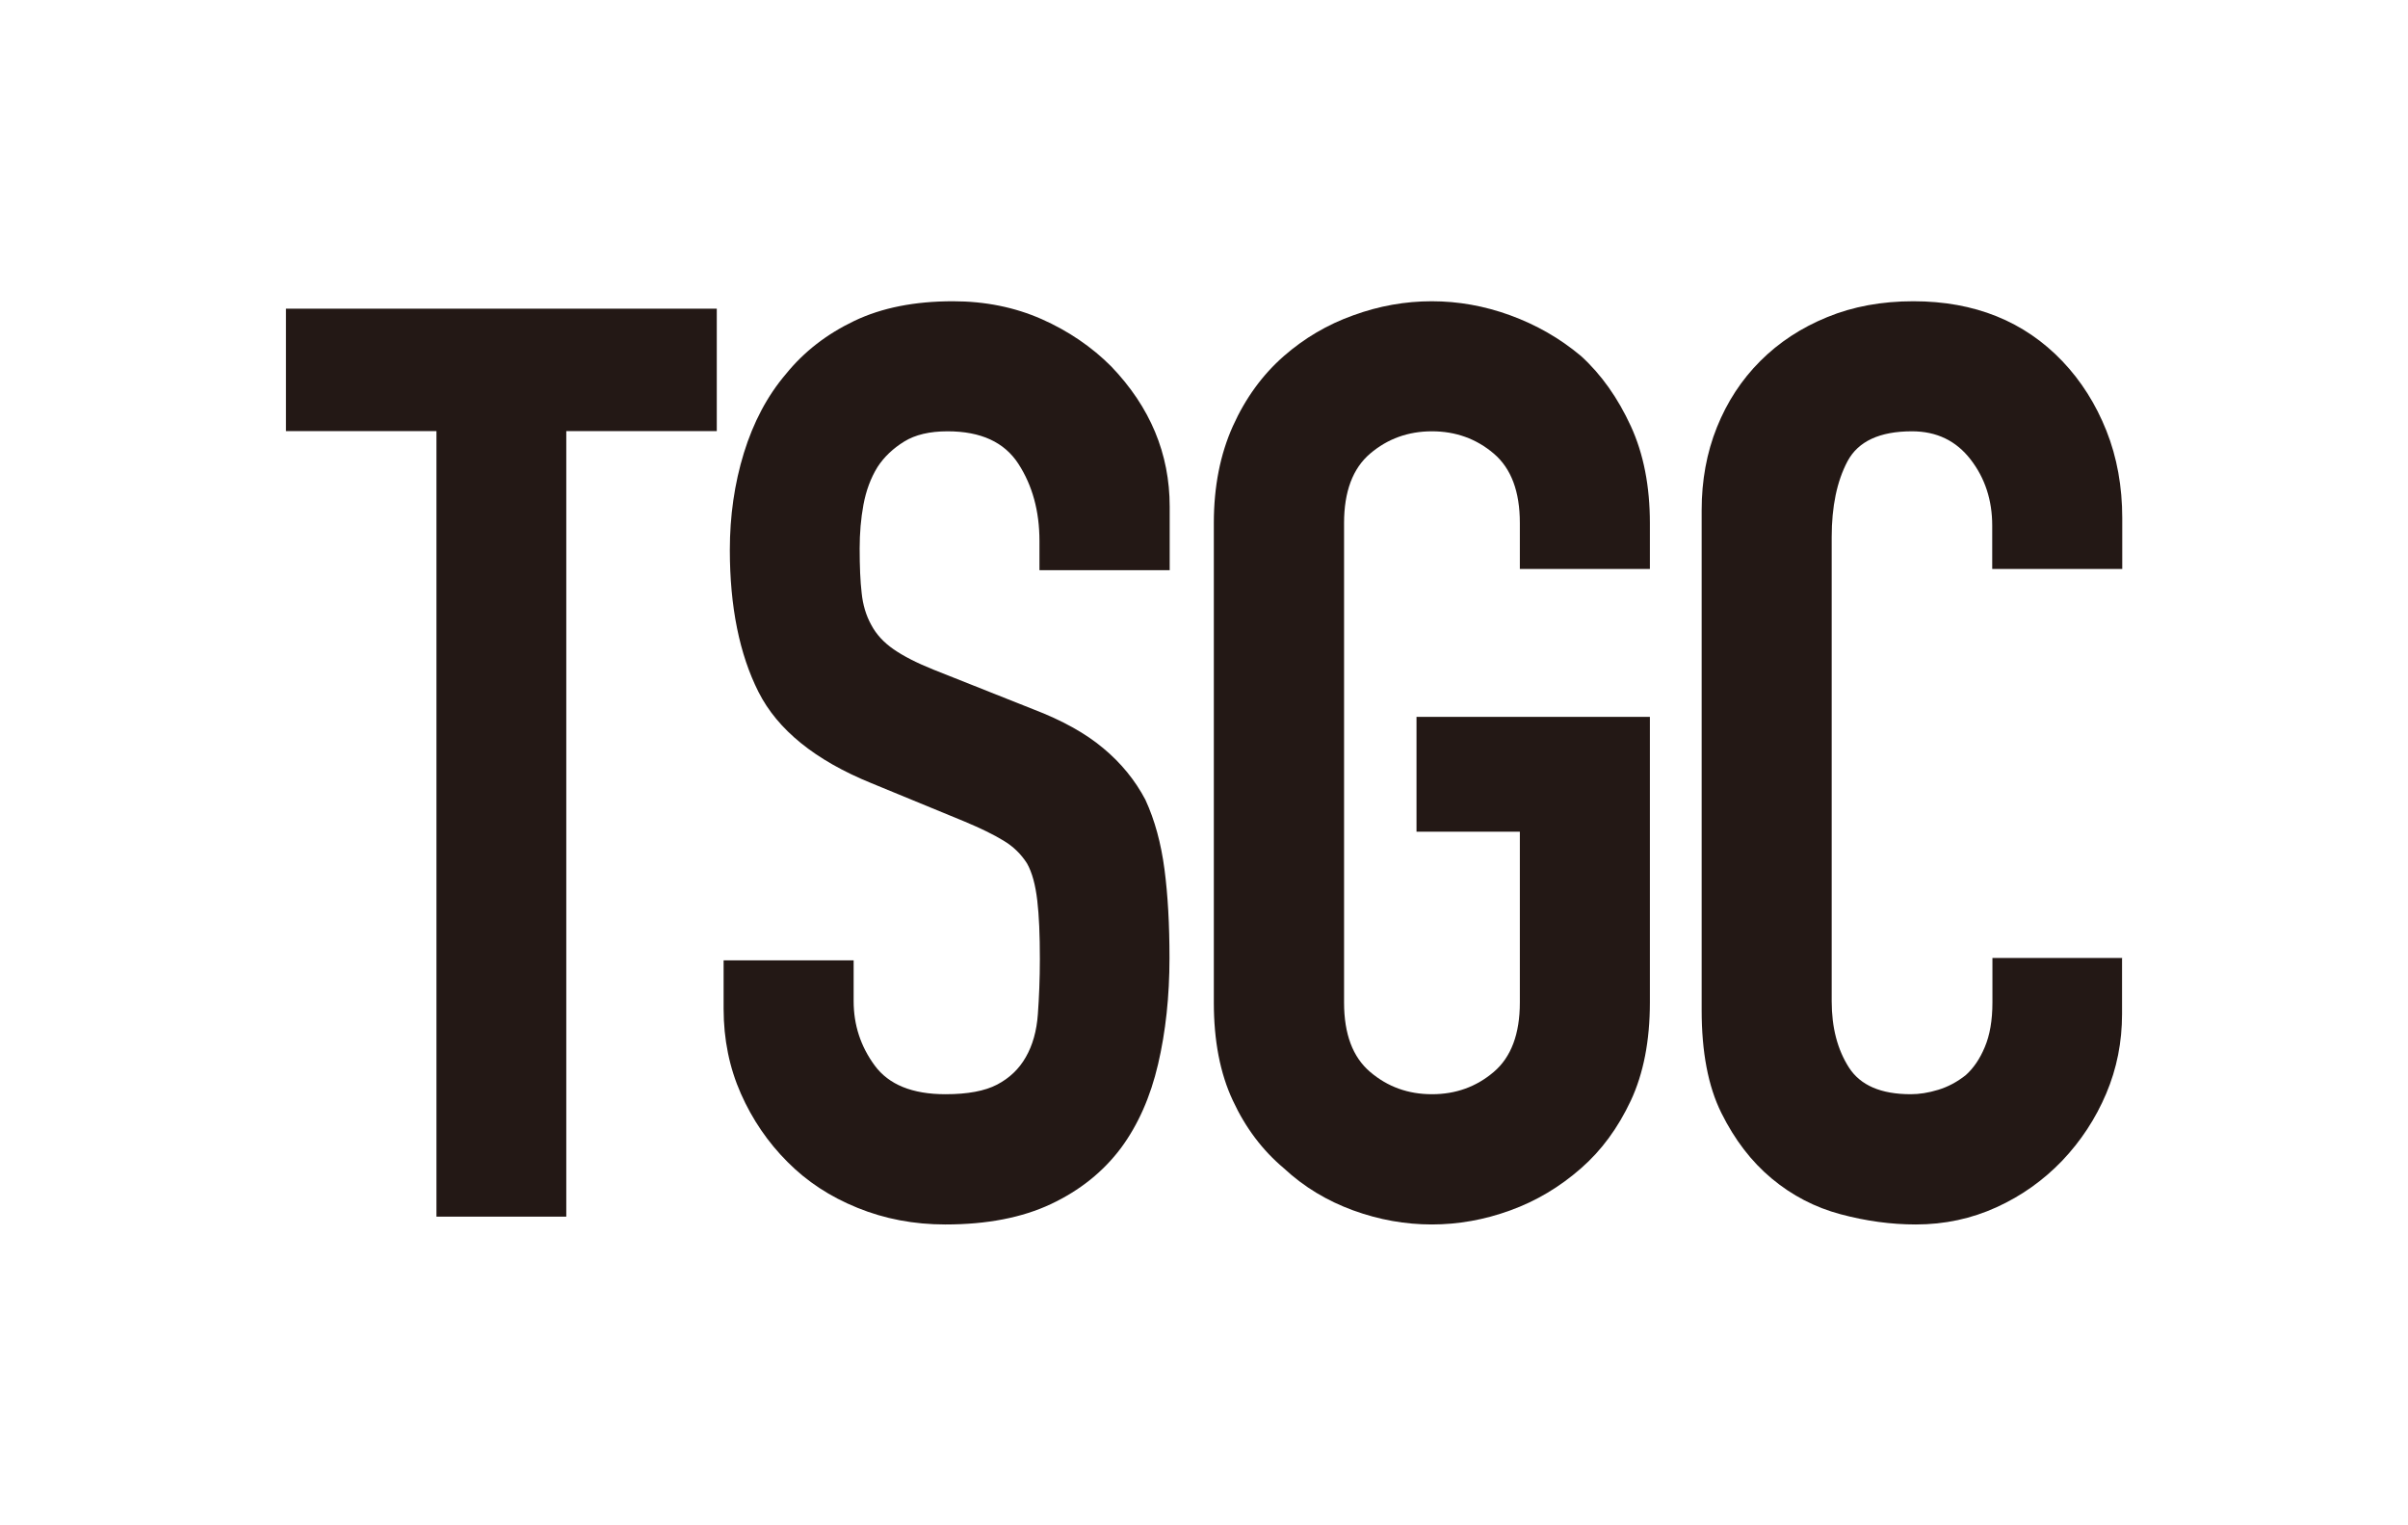
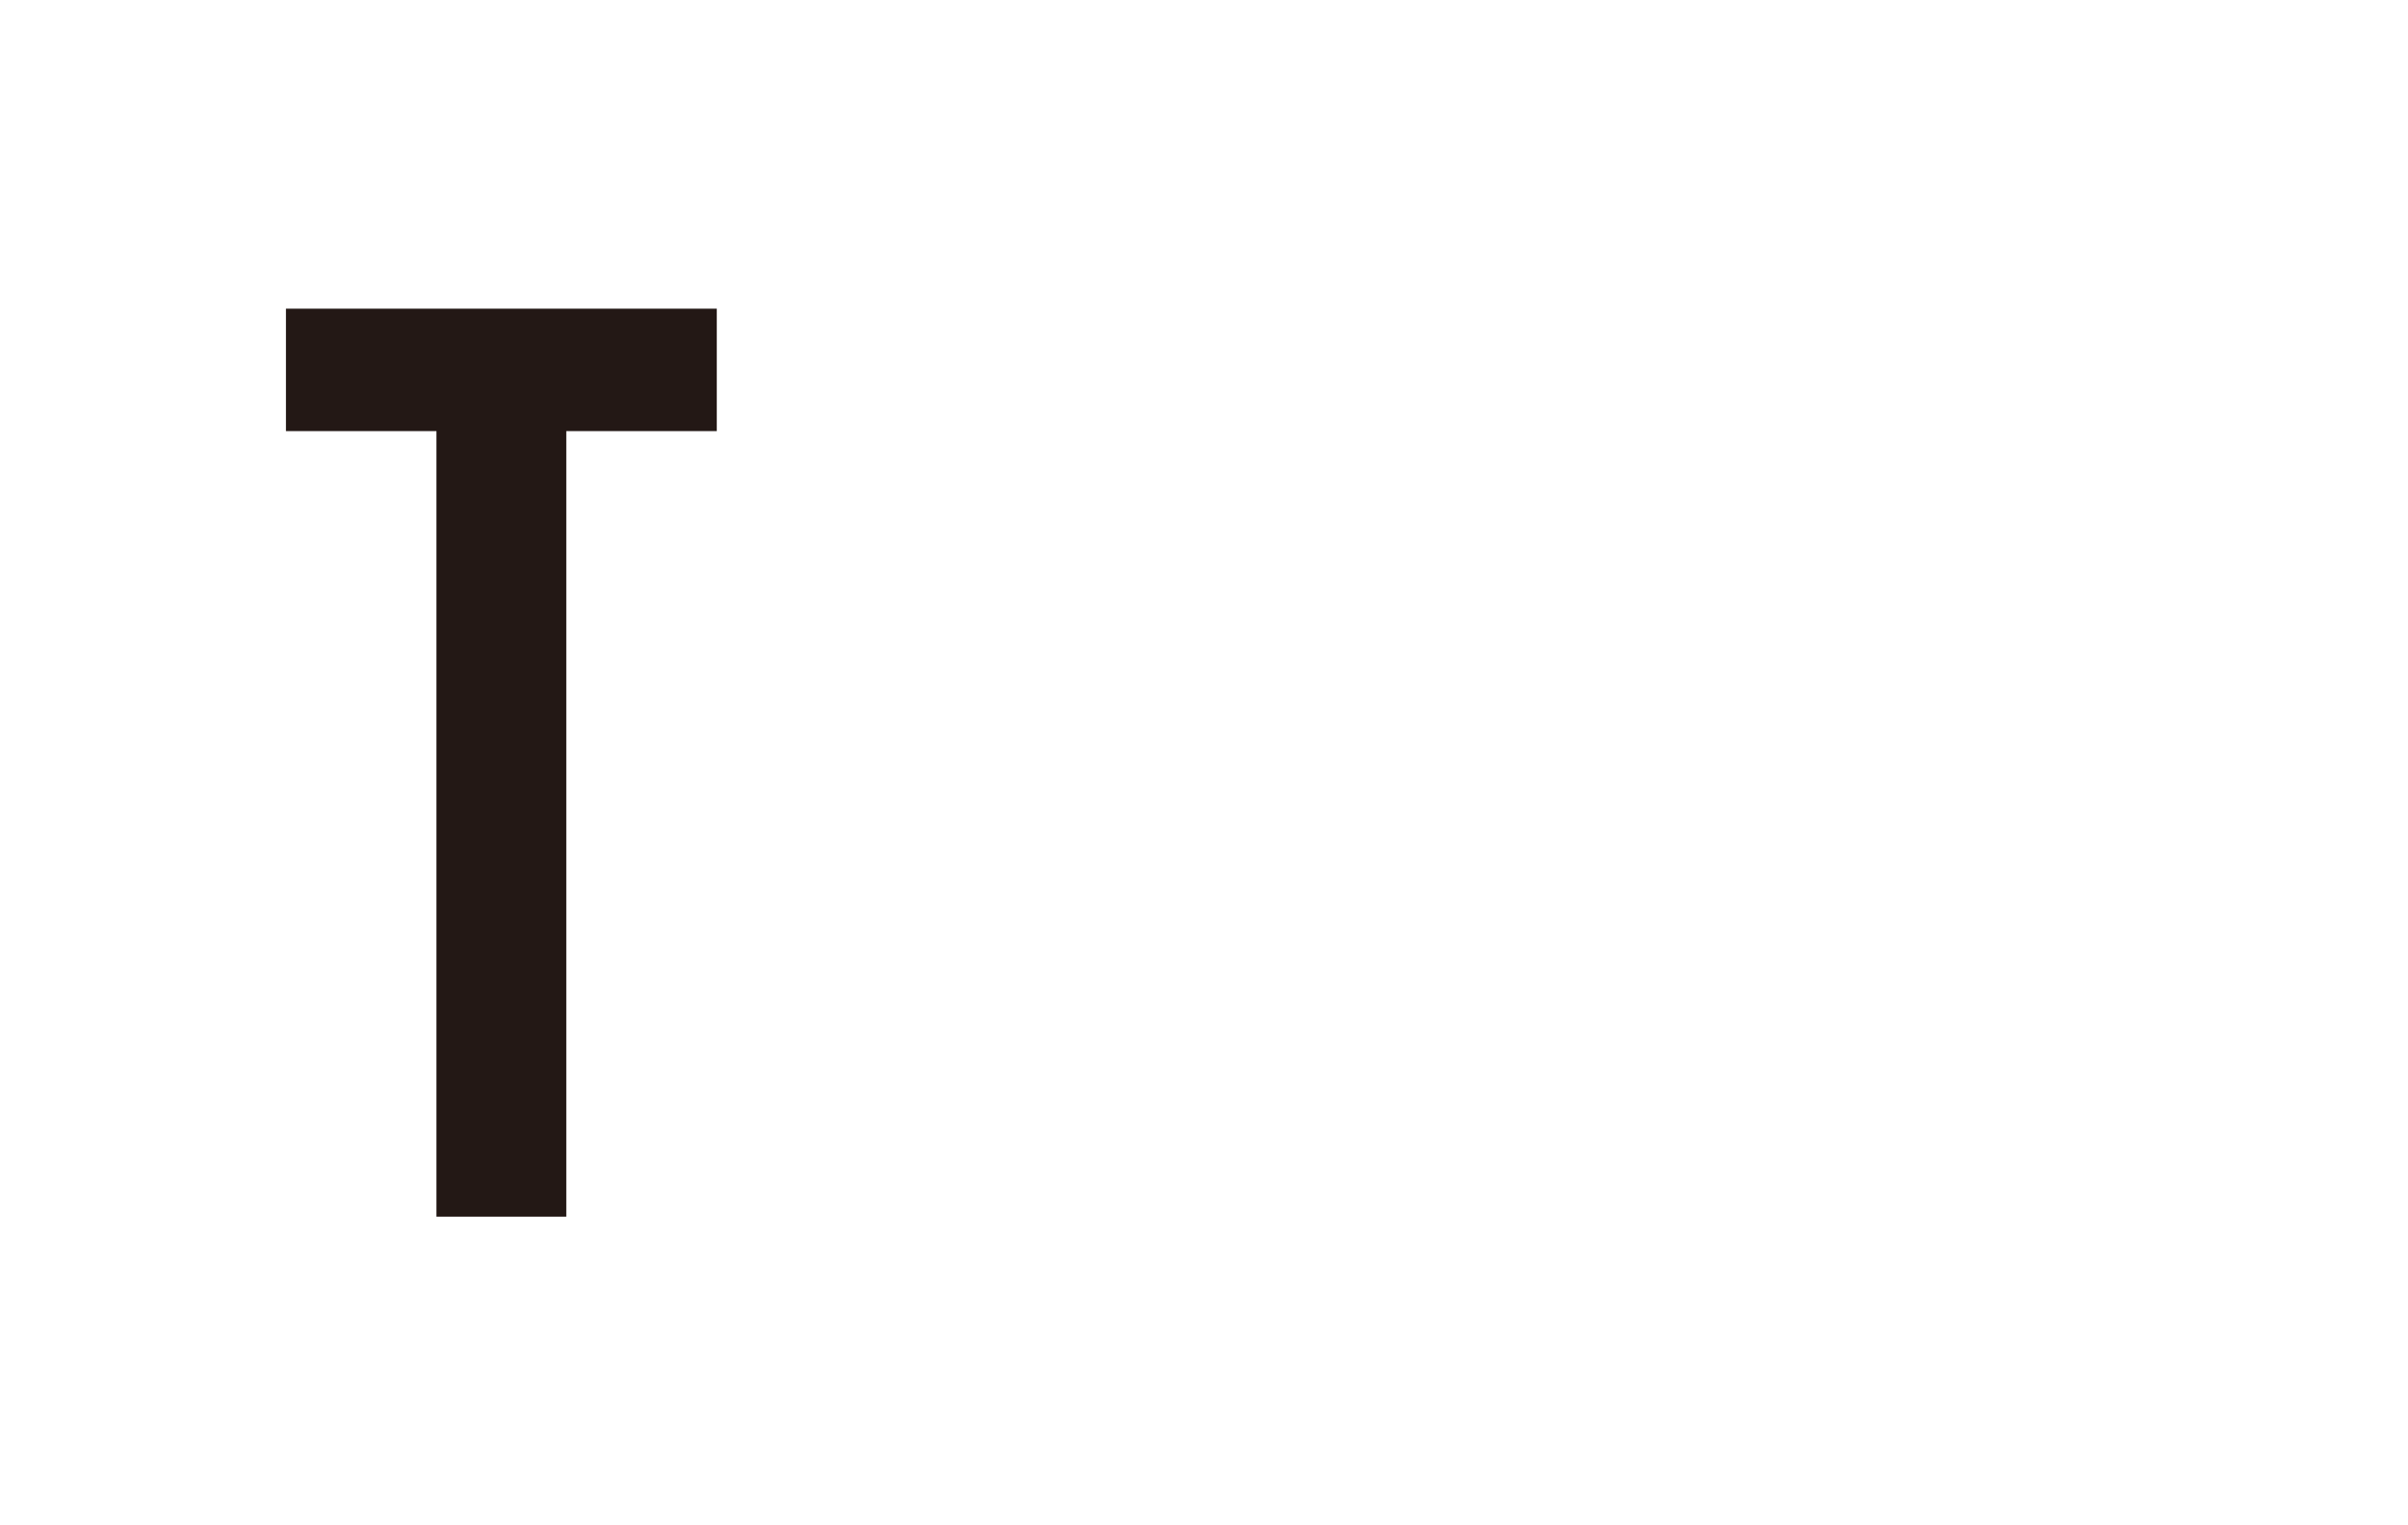
<svg xmlns="http://www.w3.org/2000/svg" id="_圖層_1" data-name="圖層 1" viewBox="0 0 120 76">
  <defs>
    <style>
      .cls-1 {
        fill: #231815;
      }
    </style>
  </defs>
  <path class="cls-1" d="M21.75,60.62V21.48h-7.5v-6.1h21.47v6.1h-7.5v39.14h-6.48Z" />
-   <path class="cls-1" d="M58.28,28.41h-6.48v-1.46c0-1.48-.35-2.76-1.05-3.84-.7-1.08-1.87-1.62-3.53-1.62-.89,0-1.61.17-2.16.51-.55.34-1,.76-1.33,1.27-.34.55-.57,1.18-.7,1.87-.13.7-.19,1.43-.19,2.19,0,.89.03,1.63.1,2.22.06.59.22,1.12.48,1.59.25.47.62.87,1.11,1.21.49.34,1.15.68,2,1.02l4.96,1.97c1.44.55,2.61,1.2,3.49,1.94.89.74,1.59,1.6,2.1,2.57.47,1.02.78,2.17.95,3.46.17,1.29.25,2.76.25,4.42,0,1.91-.19,3.68-.57,5.3-.38,1.63-1,3.02-1.84,4.16-.89,1.19-2.05,2.12-3.49,2.8-1.44.68-3.2,1.02-5.27,1.02-1.57,0-3.03-.28-4.38-.83-1.36-.55-2.52-1.31-3.49-2.29-.97-.97-1.75-2.11-2.32-3.4-.57-1.29-.86-2.7-.86-4.23v-2.41h6.48v2.03c0,1.19.35,2.26,1.05,3.21s1.87,1.43,3.53,1.43c1.1,0,1.96-.16,2.57-.48.61-.32,1.09-.77,1.43-1.37.34-.59.54-1.3.6-2.13.06-.83.1-1.75.1-2.76,0-1.19-.04-2.16-.13-2.92-.09-.76-.25-1.38-.51-1.84-.3-.47-.69-.85-1.18-1.14-.49-.3-1.13-.61-1.94-.95l-4.64-1.91c-2.8-1.14-4.67-2.66-5.62-4.54-.95-1.88-1.43-4.25-1.43-7.08,0-1.69.23-3.3.7-4.83.47-1.52,1.16-2.84,2.1-3.94.89-1.1,2.02-1.98,3.4-2.64,1.38-.66,3.02-.98,4.92-.98,1.61,0,3.08.3,4.42.89,1.33.59,2.49,1.38,3.46,2.35,1.95,2.03,2.92,4.36,2.92,6.99v3.18Z" />
-   <path class="cls-1" d="M60.49,26.06c0-1.82.32-3.43.95-4.83s1.48-2.56,2.54-3.49c1.02-.89,2.17-1.57,3.46-2.03,1.29-.47,2.59-.7,3.91-.7s2.62.23,3.91.7c1.29.47,2.47,1.14,3.53,2.03,1.02.93,1.84,2.1,2.48,3.49s.95,3.01.95,4.83v2.29h-6.48v-2.29c0-1.57-.43-2.72-1.3-3.46-.87-.74-1.9-1.11-3.08-1.11s-2.21.37-3.08,1.11c-.87.74-1.3,1.9-1.3,3.46v23.89c0,1.57.43,2.72,1.3,3.46.87.74,1.89,1.11,3.08,1.11s2.21-.37,3.08-1.11c.87-.74,1.3-1.9,1.3-3.46v-8.51h-5.15v-5.72h11.63v14.23c0,1.91-.32,3.54-.95,4.89-.64,1.36-1.46,2.48-2.48,3.37-1.06.93-2.23,1.63-3.53,2.1-1.29.47-2.6.7-3.91.7s-2.62-.23-3.91-.7c-1.29-.47-2.45-1.16-3.46-2.1-1.06-.89-1.91-2.01-2.54-3.37-.64-1.36-.95-2.99-.95-4.89v-23.89Z" />
-   <path class="cls-1" d="M105.75,47.72v2.8c0,1.4-.26,2.72-.79,3.97-.53,1.25-1.26,2.36-2.19,3.34-.93.97-2.02,1.75-3.27,2.32-1.25.57-2.59.86-4.03.86-1.23,0-2.48-.17-3.75-.51-1.27-.34-2.41-.93-3.43-1.78-1.02-.85-1.85-1.94-2.51-3.27-.66-1.33-.98-3.04-.98-5.12v-24.91c0-1.48.25-2.86.76-4.13.51-1.27,1.23-2.37,2.16-3.3.93-.93,2.04-1.66,3.34-2.19,1.29-.53,2.72-.79,4.29-.79,3.05,0,5.53,1,7.43,2.99.93.98,1.66,2.13,2.19,3.46.53,1.33.79,2.79.79,4.35v2.54h-6.48v-2.16c0-1.27-.36-2.37-1.08-3.3-.72-.93-1.69-1.4-2.92-1.4-1.61,0-2.68.5-3.21,1.49-.53,1-.79,2.26-.79,3.78v23.13c0,1.31.29,2.41.86,3.3.57.89,1.6,1.33,3.08,1.33.42,0,.88-.07,1.37-.22.49-.15.94-.39,1.37-.73.38-.34.7-.8.95-1.4.25-.59.38-1.33.38-2.22v-2.22h6.48Z" />
</svg>